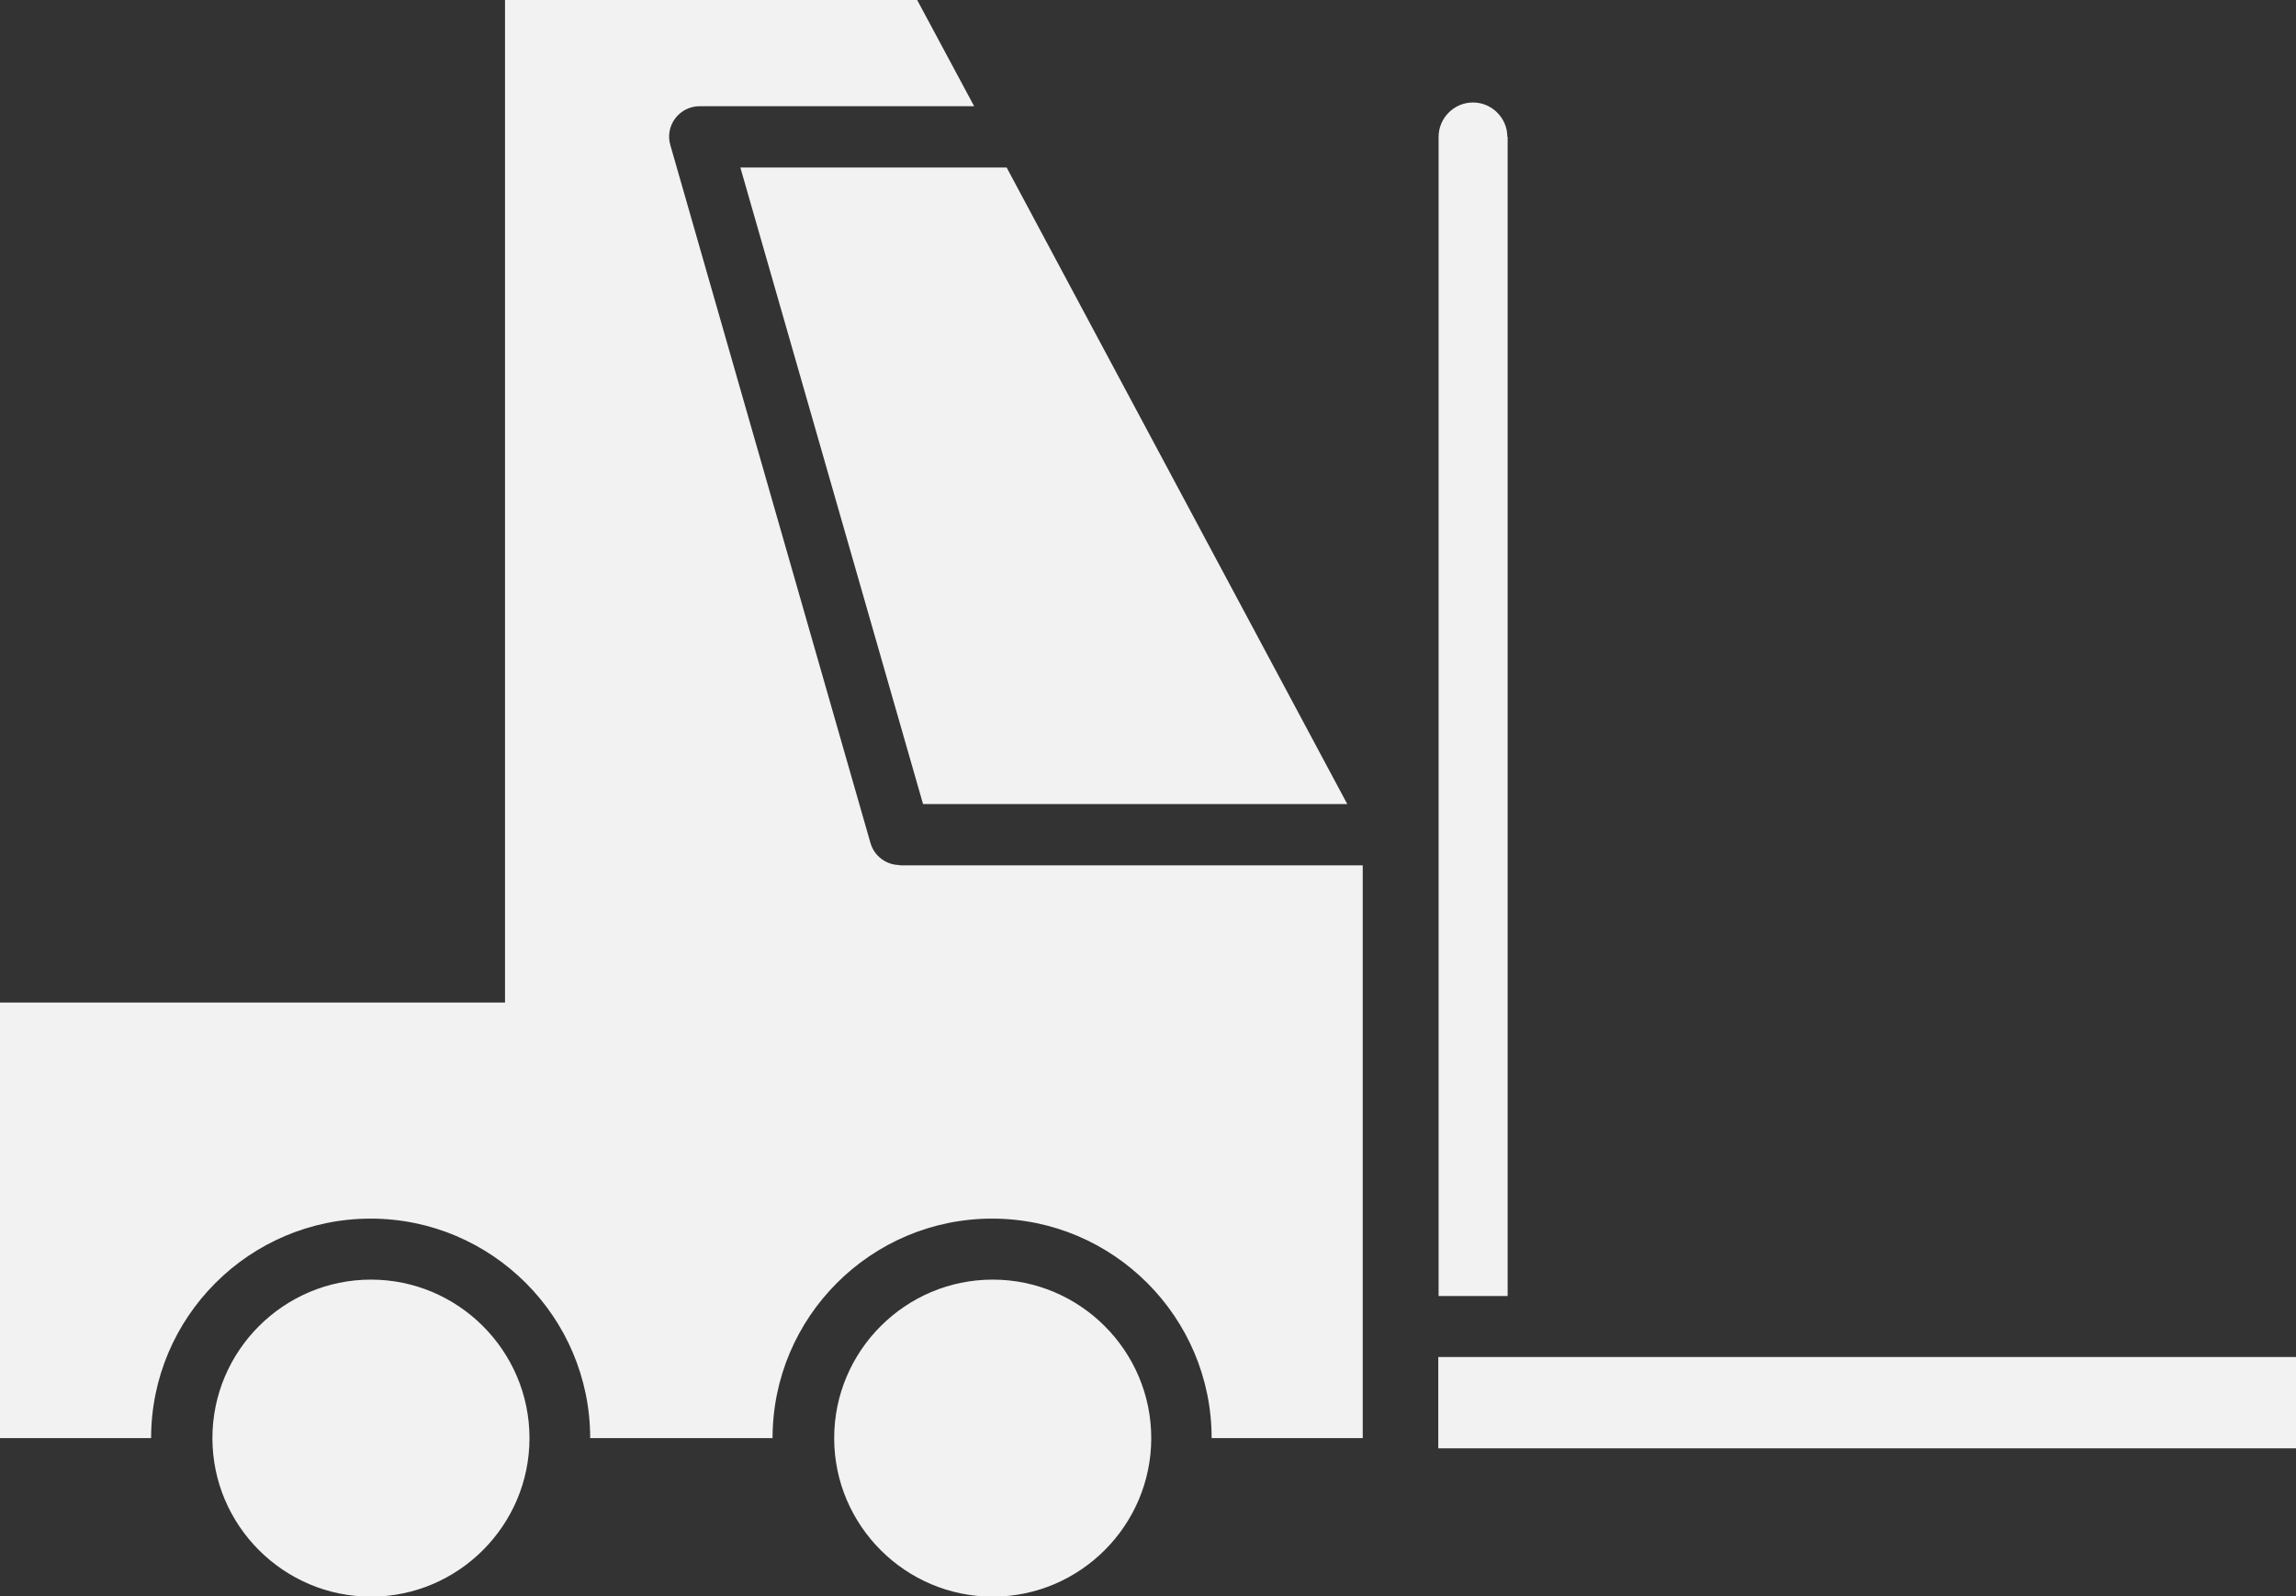
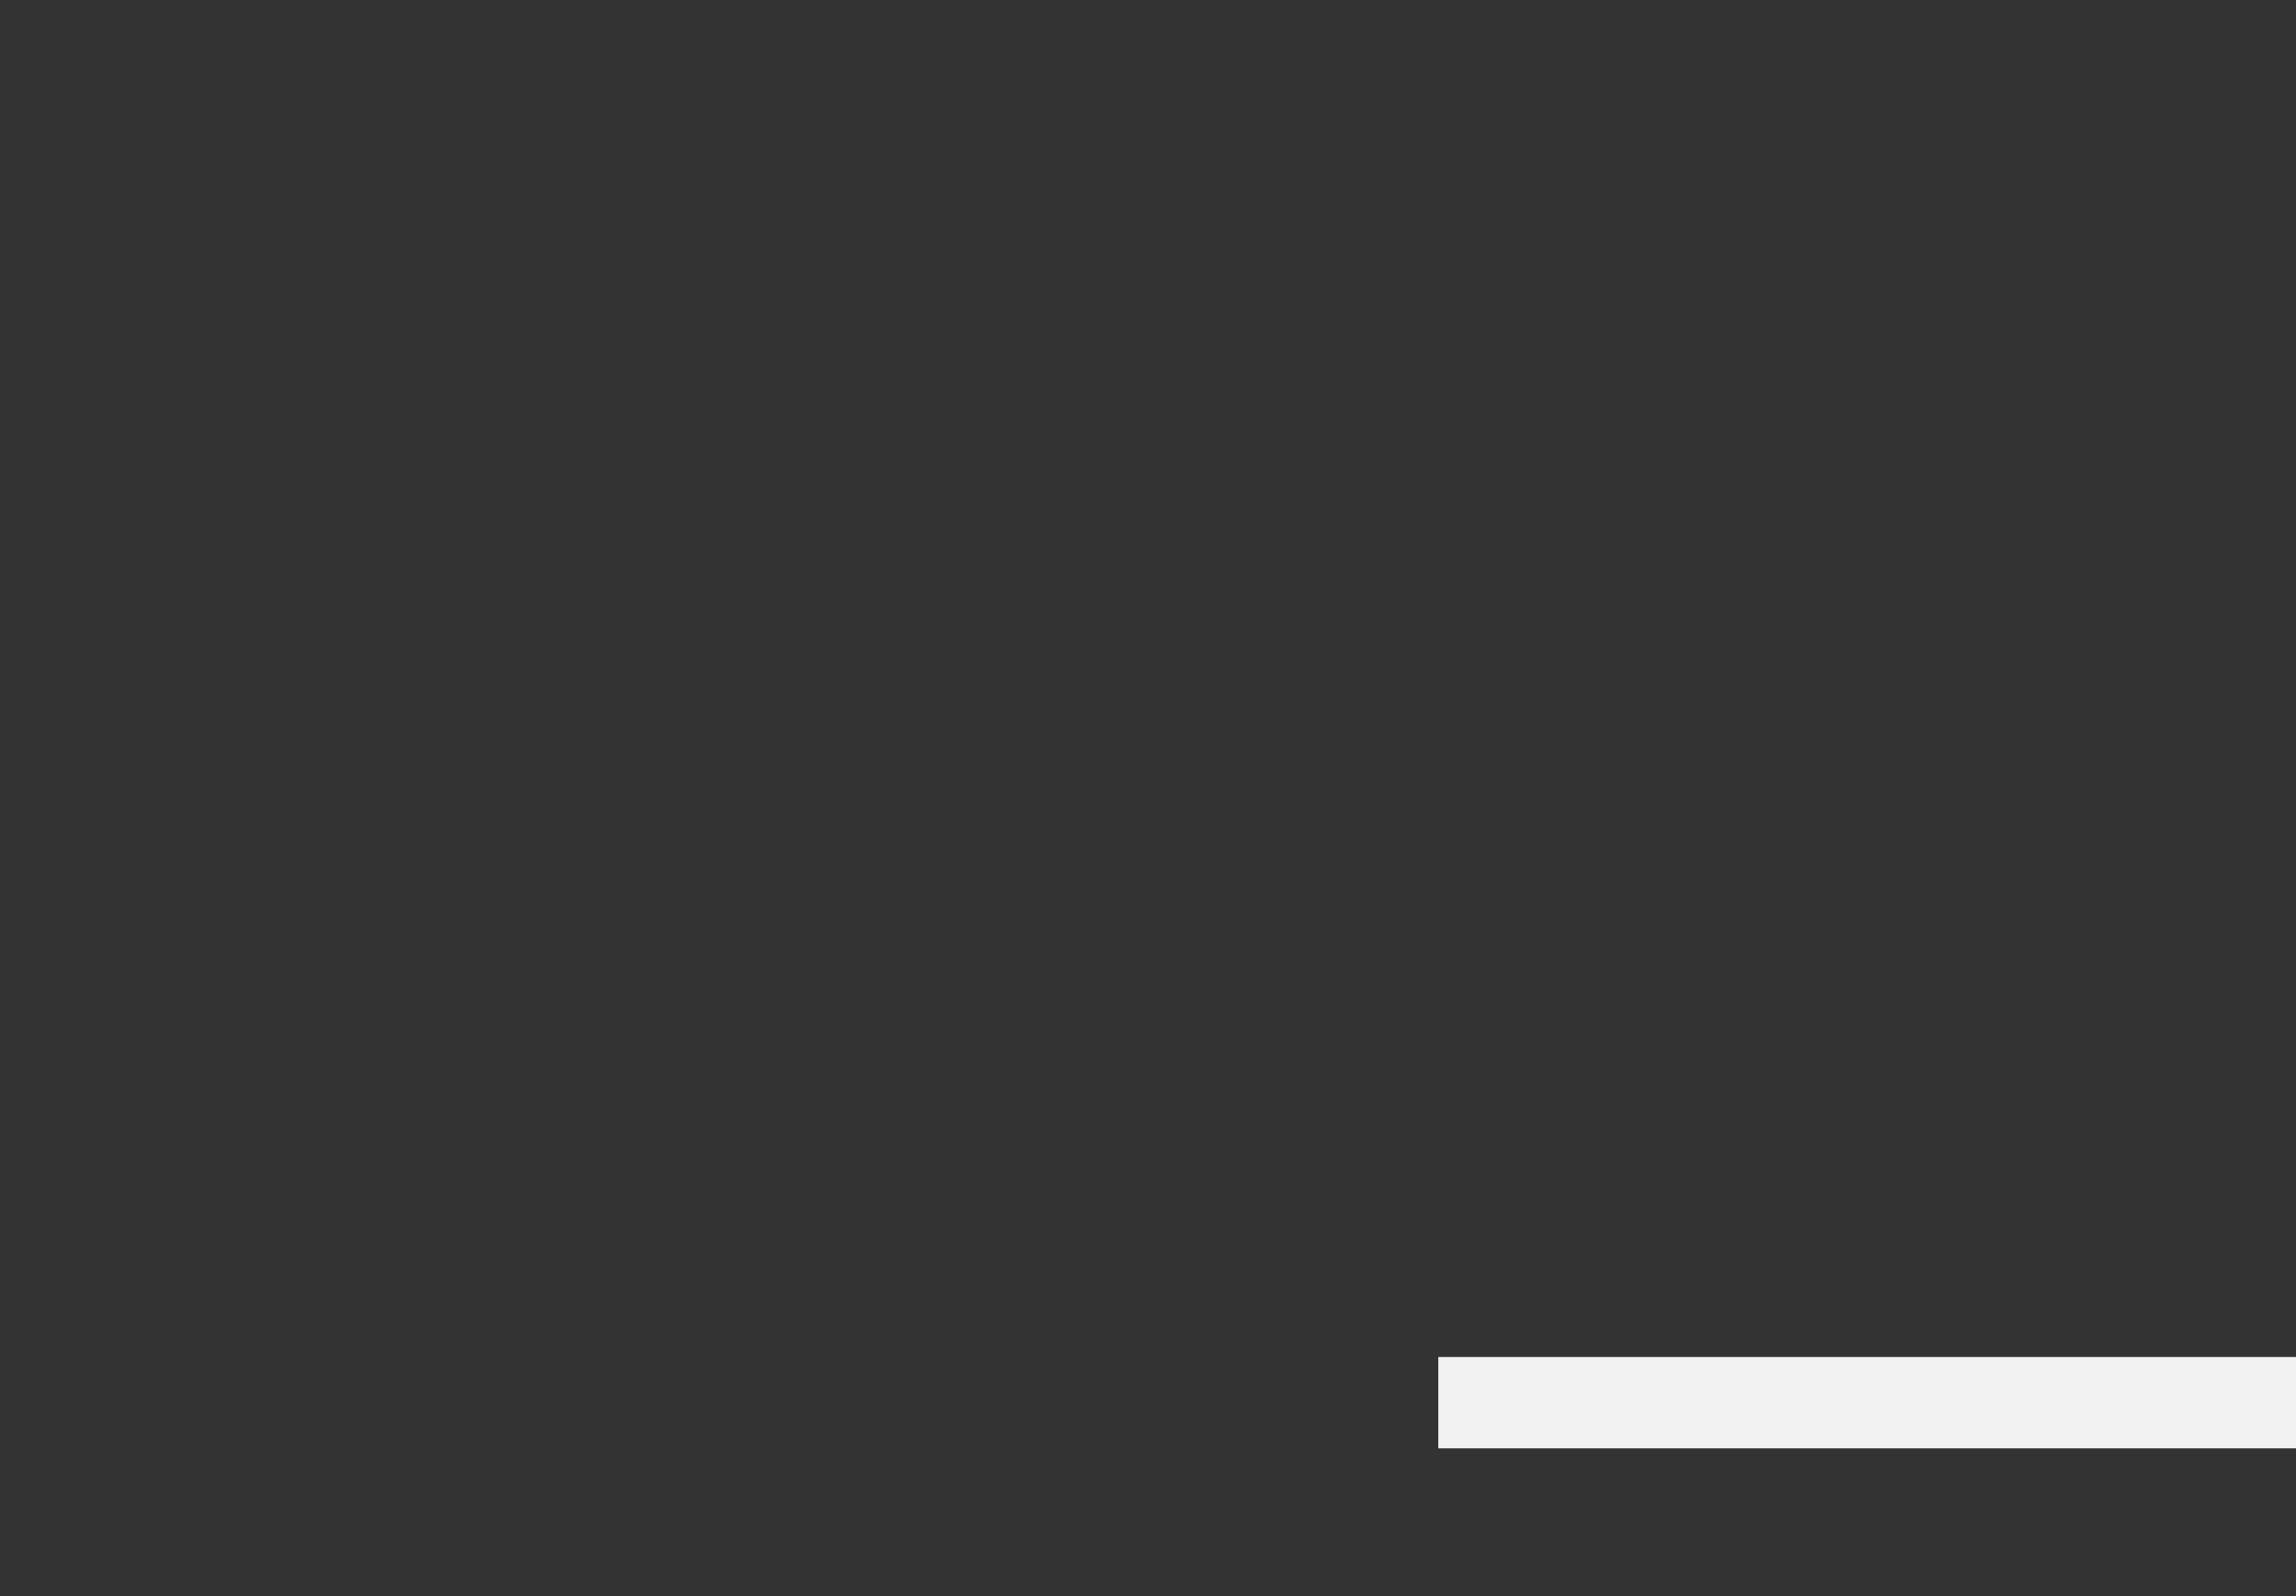
<svg xmlns="http://www.w3.org/2000/svg" id="Layer_2" viewBox="0 0 74.15 51.56">
  <rect x="0" y="0" width="74.15" height="51.56" fill="#333333" stroke="none" />
  <defs>
    <style>.cls-1{fill:#f2f2f2;}</style>
  </defs>
  <g id="Layer_1-2">
-     <polygon class="cls-1" points="29.81 25.97 43.51 25.97 35.28 10.59 32.51 5.41 23.91 5.41 29.81 25.97" />
    <polygon class="cls-1" points="48.68 43.83 46.45 43.83 46.45 46.78 48.68 46.78 74.15 46.78 74.15 43.83 48.68 43.83" />
-     <path class="cls-1" d="M11.98,41.33c-2.82,0-5.12,2.3-5.12,5.12s2.3,5.12,5.12,5.12,5.12-2.3,5.12-5.12-2.3-5.12-5.12-5.12Z" />
-     <path class="cls-1" d="M48.68,4.42c0-.61-.5-1.11-1.11-1.11s-1.11.5-1.11,1.11v37.44h2.23V4.42Z" />
-     <path class="cls-1" d="M29.06,27.94c-.44,0-.83-.29-.95-.72l-6.46-22.53c-.09-.3-.03-.62.16-.87.19-.25.48-.39.79-.39h8.86l-1.84-3.43h-13.31v32.38H0v14.07h4.88c0-3.91,3.18-7.09,7.09-7.09s7.09,3.18,7.09,7.09h5.89c0-3.91,3.18-7.09,7.09-7.09s7.09,3.18,7.09,7.09h4.88v-18.5h-14.97Z" />
-     <path class="cls-1" d="M32.06,41.33c-2.82,0-5.12,2.3-5.12,5.12s2.3,5.12,5.12,5.12,5.12-2.3,5.12-5.12-2.3-5.12-5.12-5.12Z" />
  </g>
</svg>